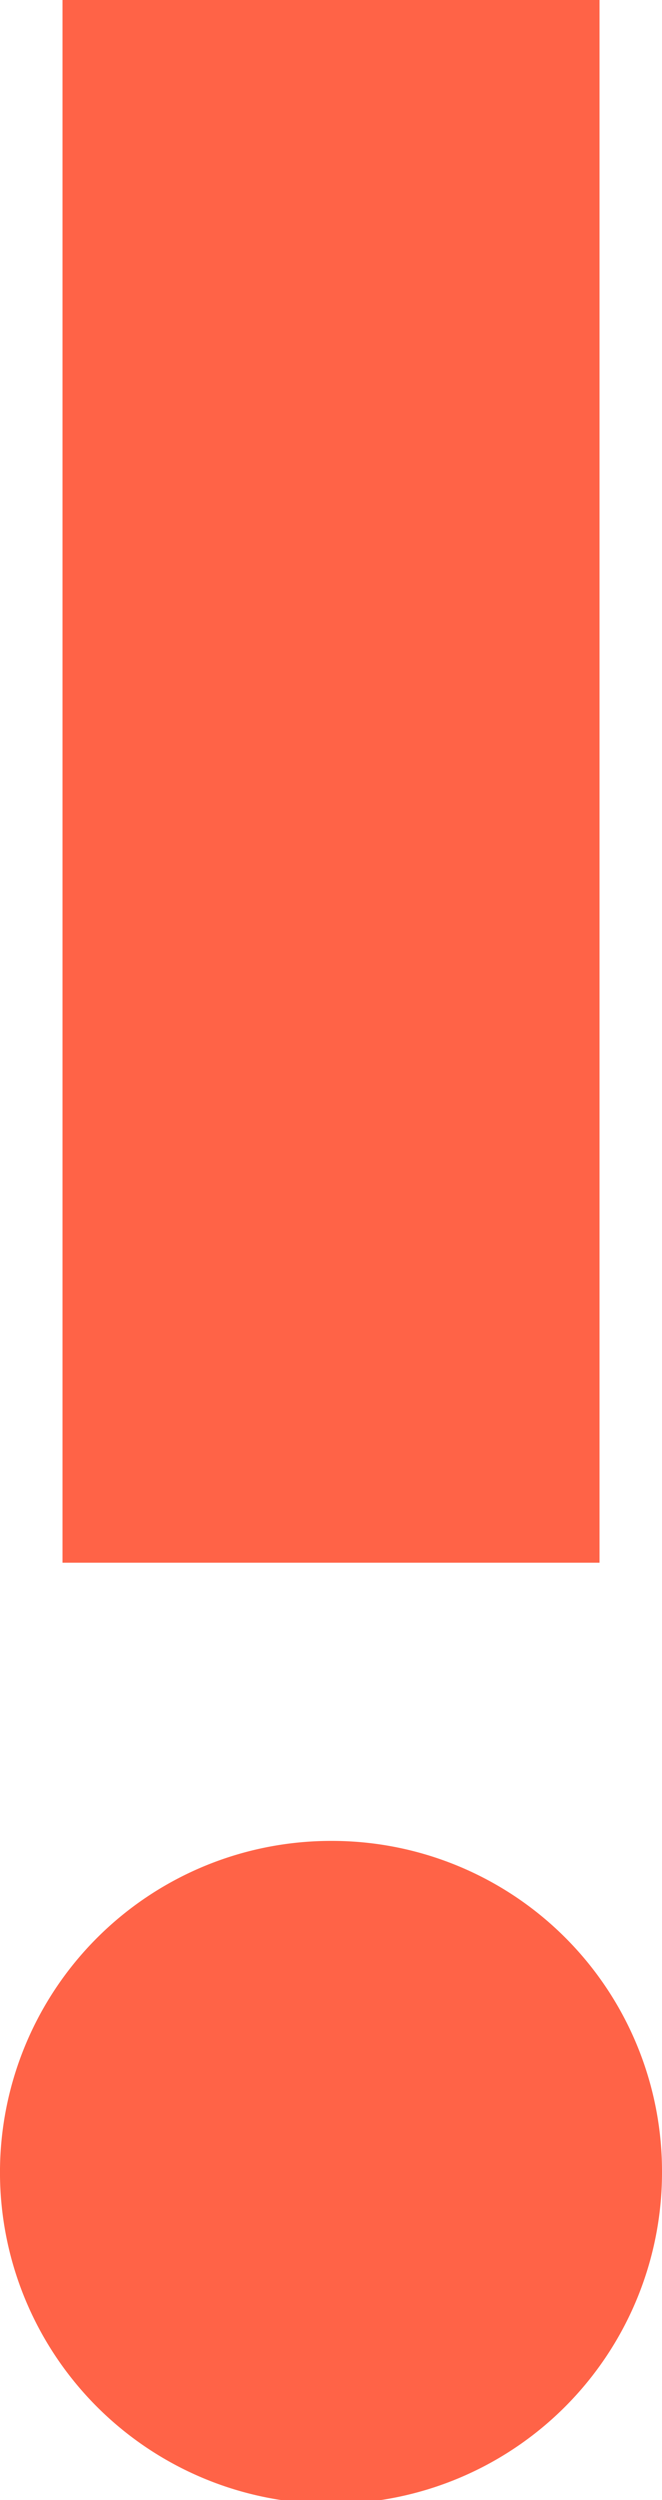
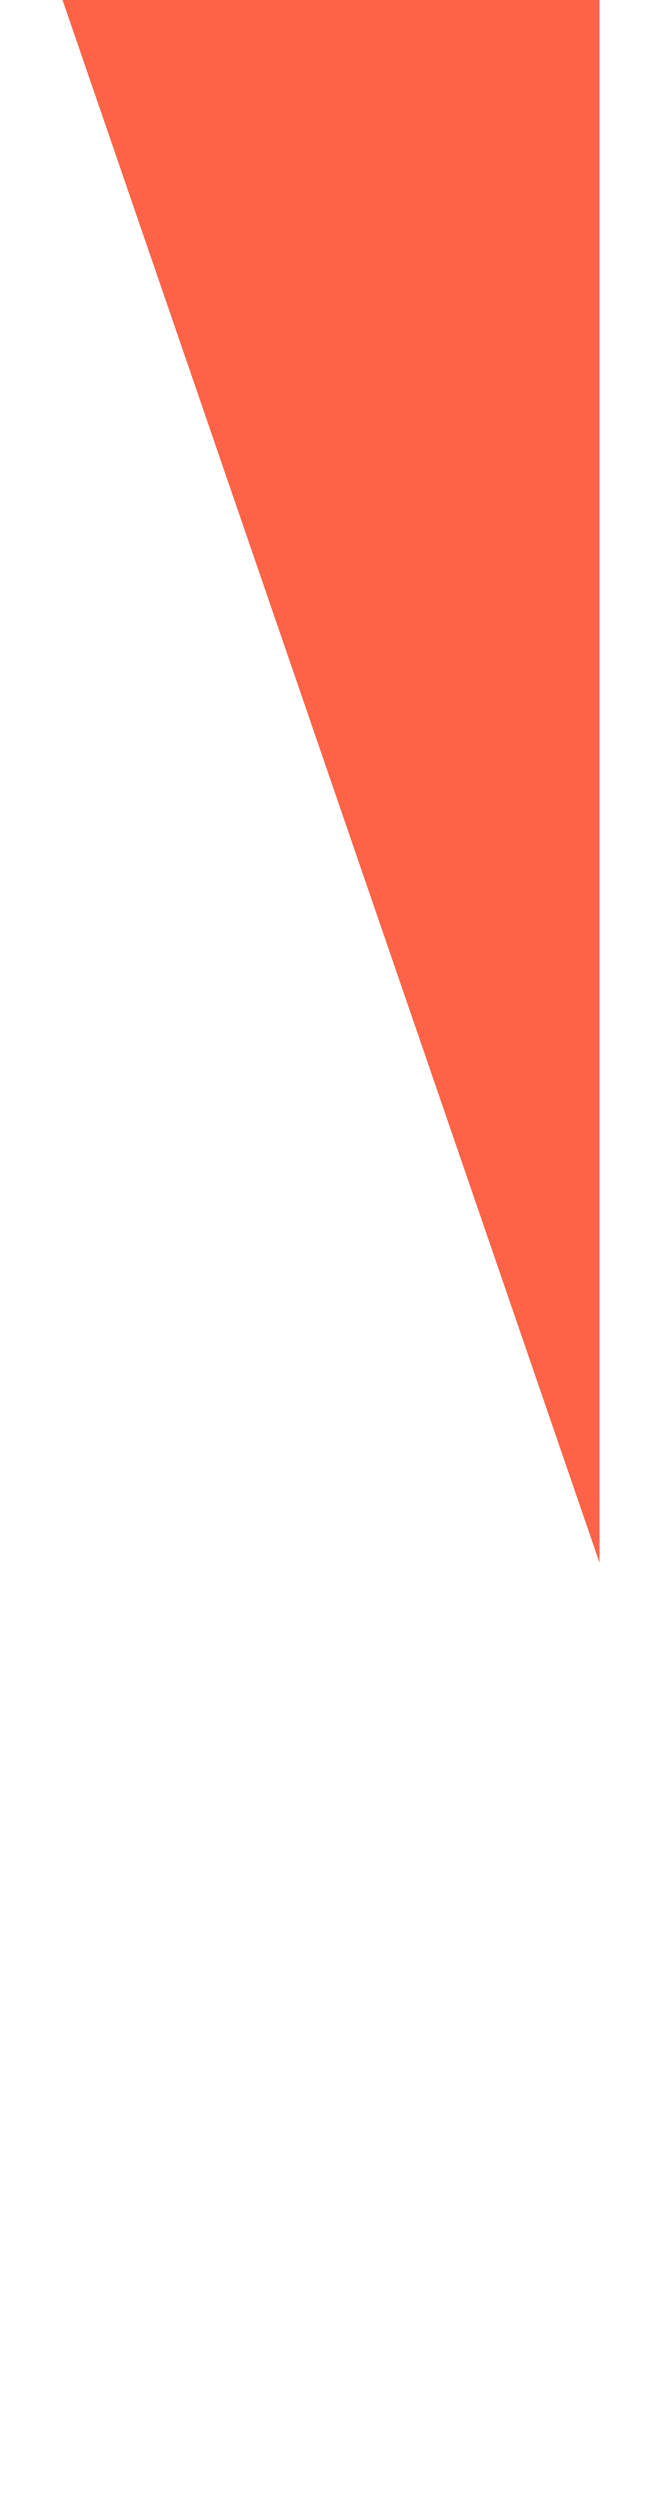
<svg xmlns="http://www.w3.org/2000/svg" width="31.739" height="119.697">
-   <path fill="tomato" d="M2.997 0h25.746v74.819H2.997z" data-name="Rectangle 1" />
-   <path fill="tomato" d="M31.739 103.918a15.87 15.87 0 1 1-15.871-15.78 15.825 15.825 0 0 1 15.871 15.78" data-name="Path 7" />
+   <path fill="tomato" d="M2.997 0h25.746v74.819z" data-name="Rectangle 1" />
</svg>